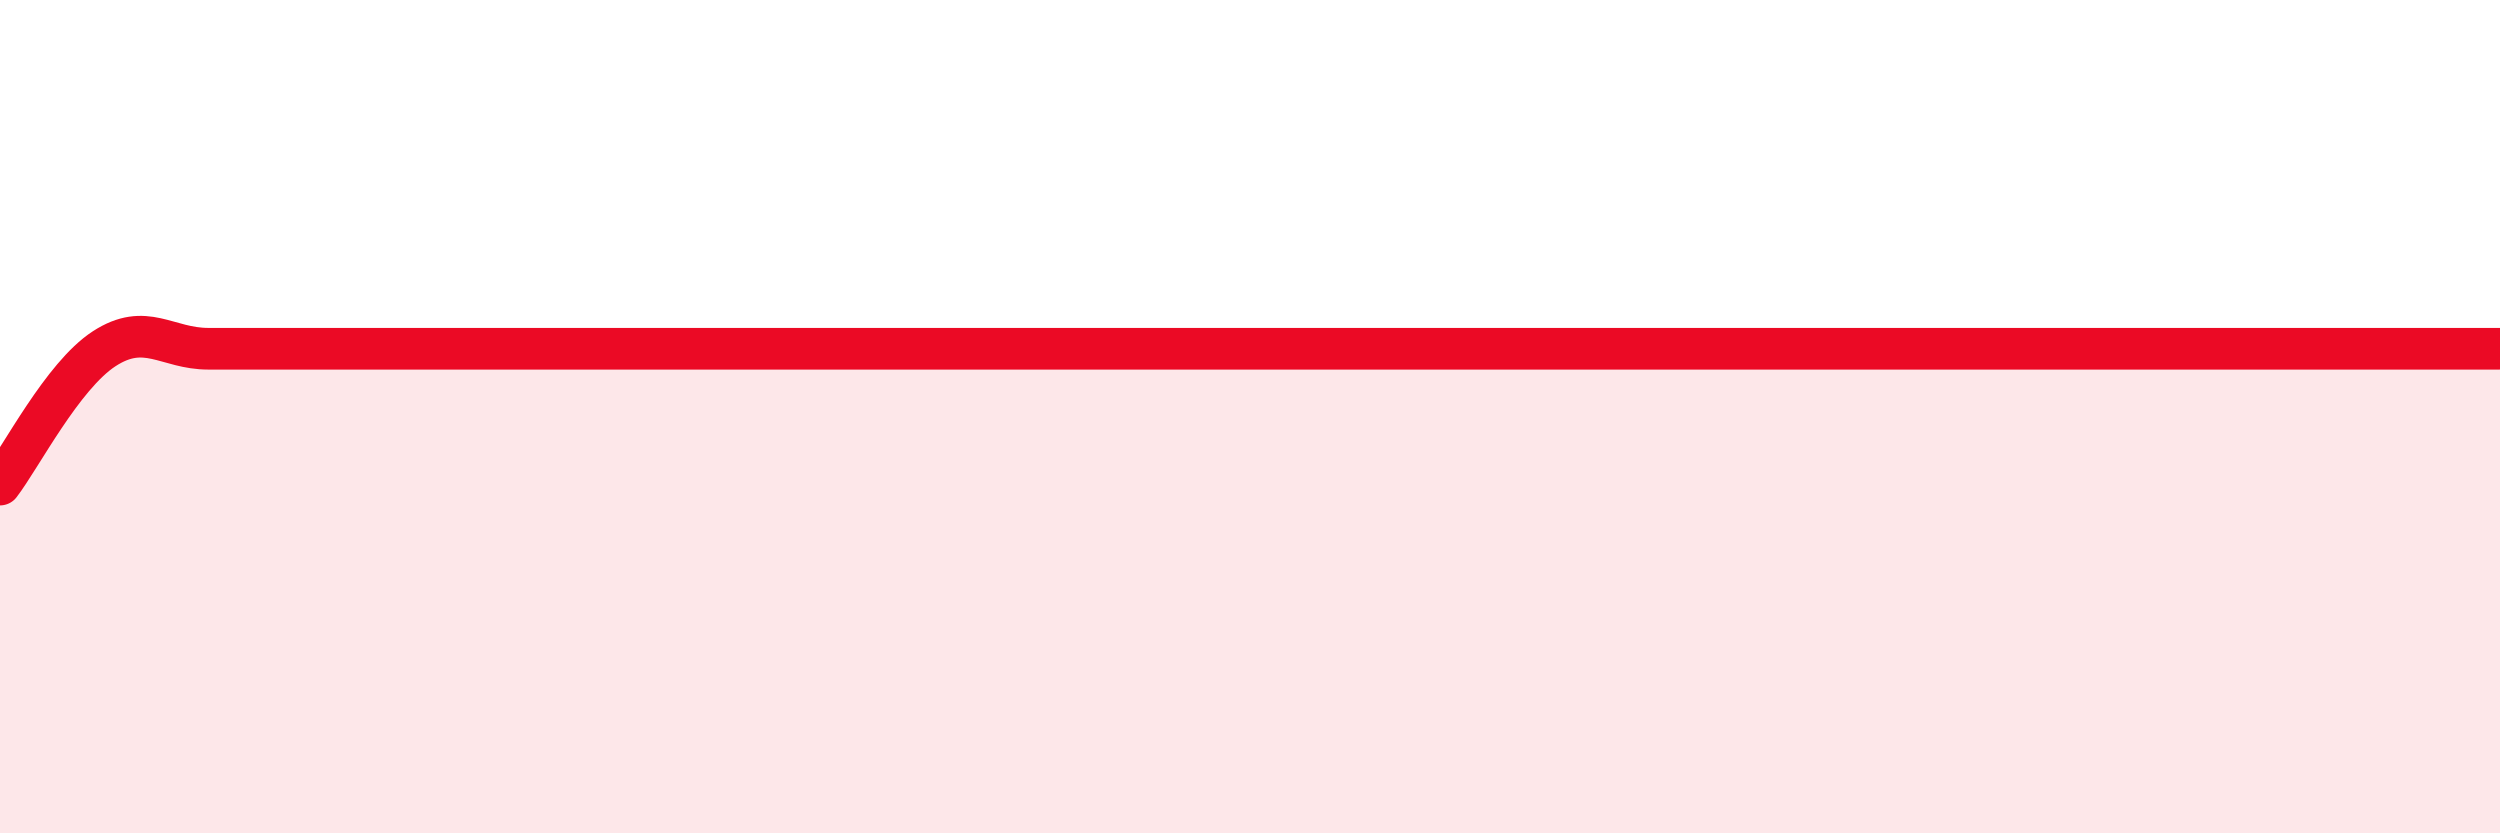
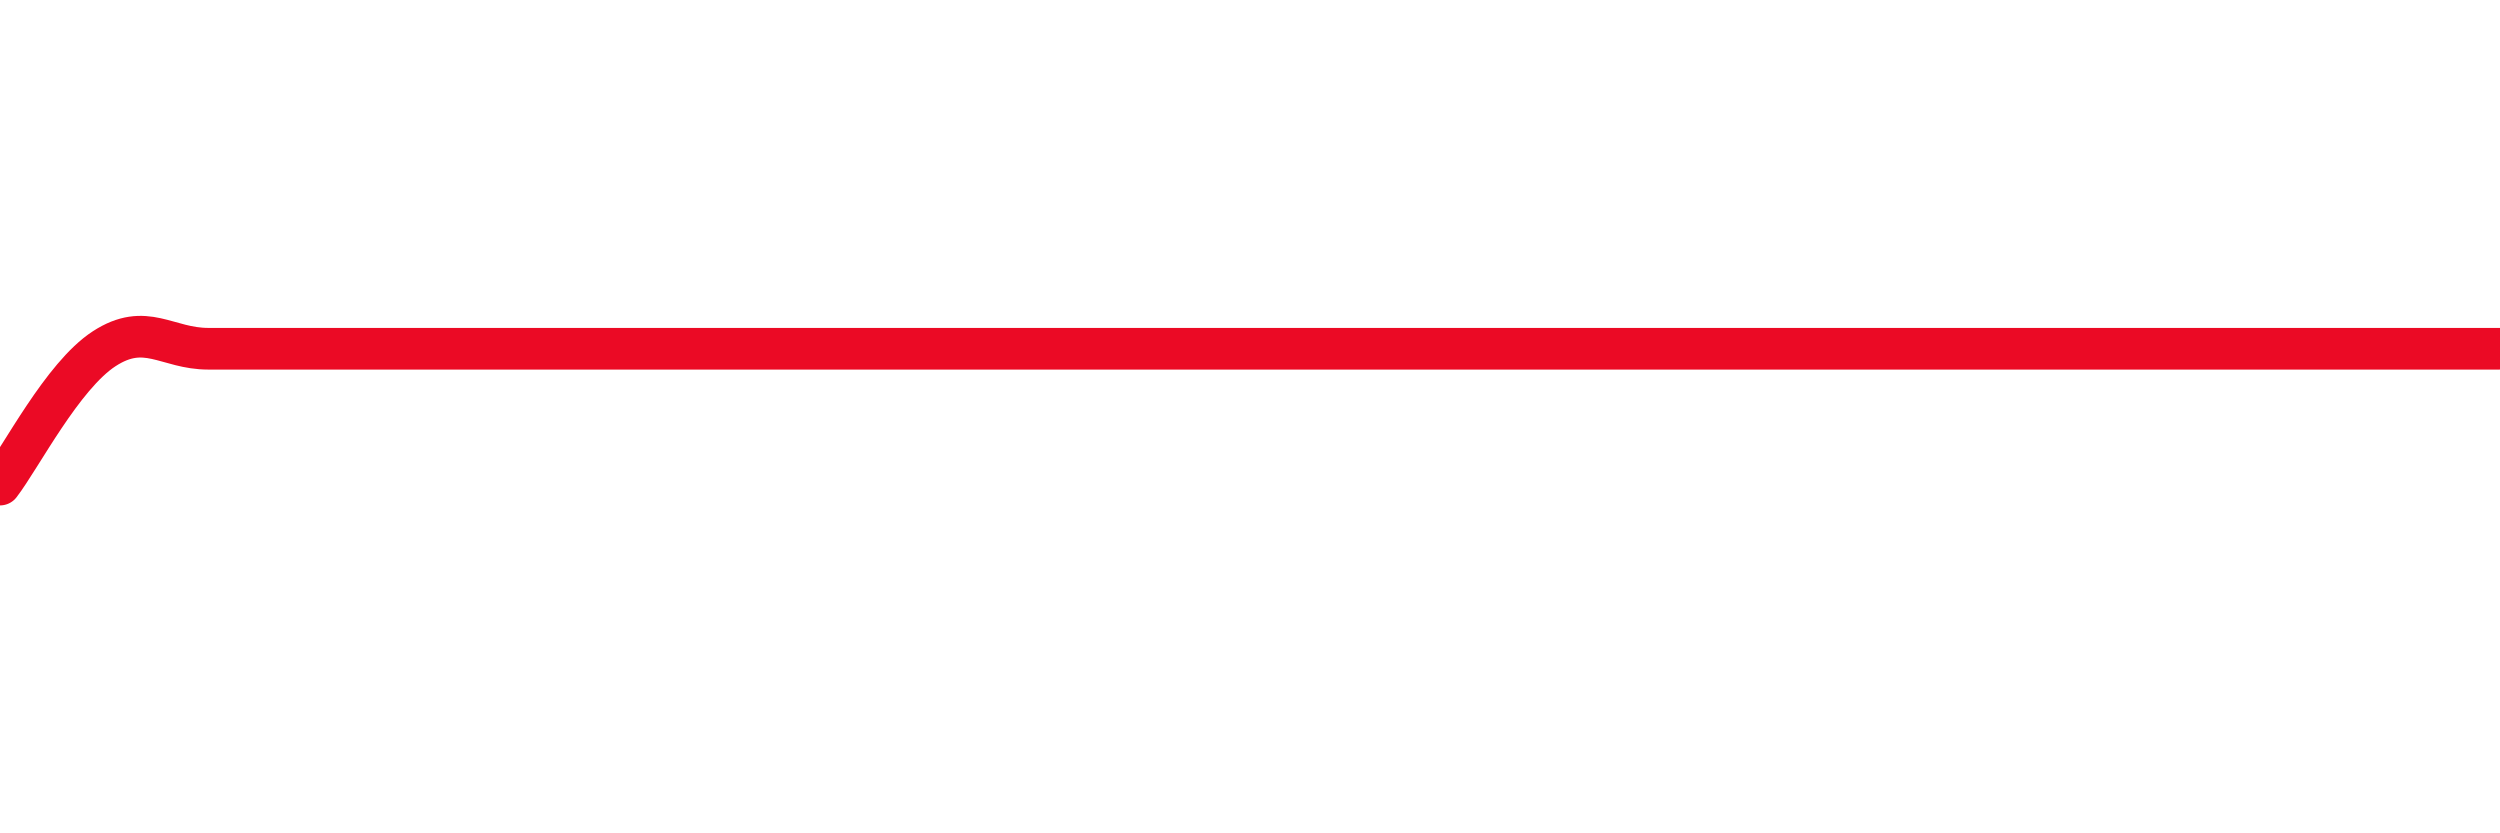
<svg xmlns="http://www.w3.org/2000/svg" width="60" height="20" viewBox="0 0 60 20">
-   <path d="M 0,11.63 C 0.5,10.98 1.5,9.02 2.5,8.37 C 3.5,7.72 4,8.37 5,8.37 C 6,8.37 6.5,8.37 7.5,8.37 C 8.5,8.37 9,8.37 10,8.37 C 11,8.37 11.5,8.37 12.5,8.37 C 13.5,8.37 14,8.37 15,8.37 C 16,8.37 16.5,8.37 17.5,8.37 C 18.5,8.37 19,8.37 20,8.37 C 21,8.37 21.5,8.37 22.5,8.37 C 23.5,8.37 24,8.37 25,8.37 C 26,8.37 26.5,8.37 27.5,8.37 C 28.5,8.37 29,8.37 30,8.37 C 31,8.37 31.5,8.37 32.5,8.37 C 33.5,8.37 34,8.37 35,8.37 C 36,8.37 36.5,8.37 37.5,8.37 C 38.5,8.37 39,8.37 40,8.37 C 41,8.37 41.5,8.37 42.5,8.37 C 43.5,8.37 44,8.37 45,8.37 C 46,8.37 46.5,8.37 47.5,8.37 C 48.5,8.37 49,8.37 50,8.37 C 51,8.37 51.5,8.37 52.5,8.37 C 53.5,8.37 53.5,8.37 55,8.37 C 56.5,8.37 59,8.37 60,8.37L60 20L0 20Z" fill="#EB0A25" opacity="0.1" stroke-linecap="round" stroke-linejoin="round" />
  <path d="M 0,11.63 C 0.5,10.98 1.5,9.02 2.5,8.37 C 3.5,7.72 4,8.37 5,8.37 C 6,8.37 6.5,8.37 7.5,8.37 C 8.5,8.37 9,8.37 10,8.37 C 11,8.37 11.5,8.37 12.5,8.37 C 13.5,8.37 14,8.37 15,8.37 C 16,8.37 16.5,8.37 17.5,8.37 C 18.5,8.37 19,8.37 20,8.37 C 21,8.37 21.5,8.37 22.5,8.37 C 23.5,8.37 24,8.37 25,8.37 C 26,8.37 26.5,8.37 27.5,8.37 C 28.5,8.37 29,8.37 30,8.37 C 31,8.37 31.5,8.37 32.5,8.37 C 33.5,8.37 34,8.37 35,8.37 C 36,8.37 36.5,8.37 37.5,8.37 C 38.5,8.37 39,8.37 40,8.37 C 41,8.37 41.5,8.37 42.5,8.37 C 43.5,8.37 44,8.37 45,8.37 C 46,8.37 46.5,8.37 47.5,8.37 C 48.5,8.37 49,8.37 50,8.37 C 51,8.37 51.5,8.37 52.5,8.37 C 53.5,8.37 53.5,8.37 55,8.37 C 56.5,8.37 59,8.37 60,8.37" stroke="#EB0A25" stroke-width="1" fill="none" stroke-linecap="round" stroke-linejoin="round" />
</svg>